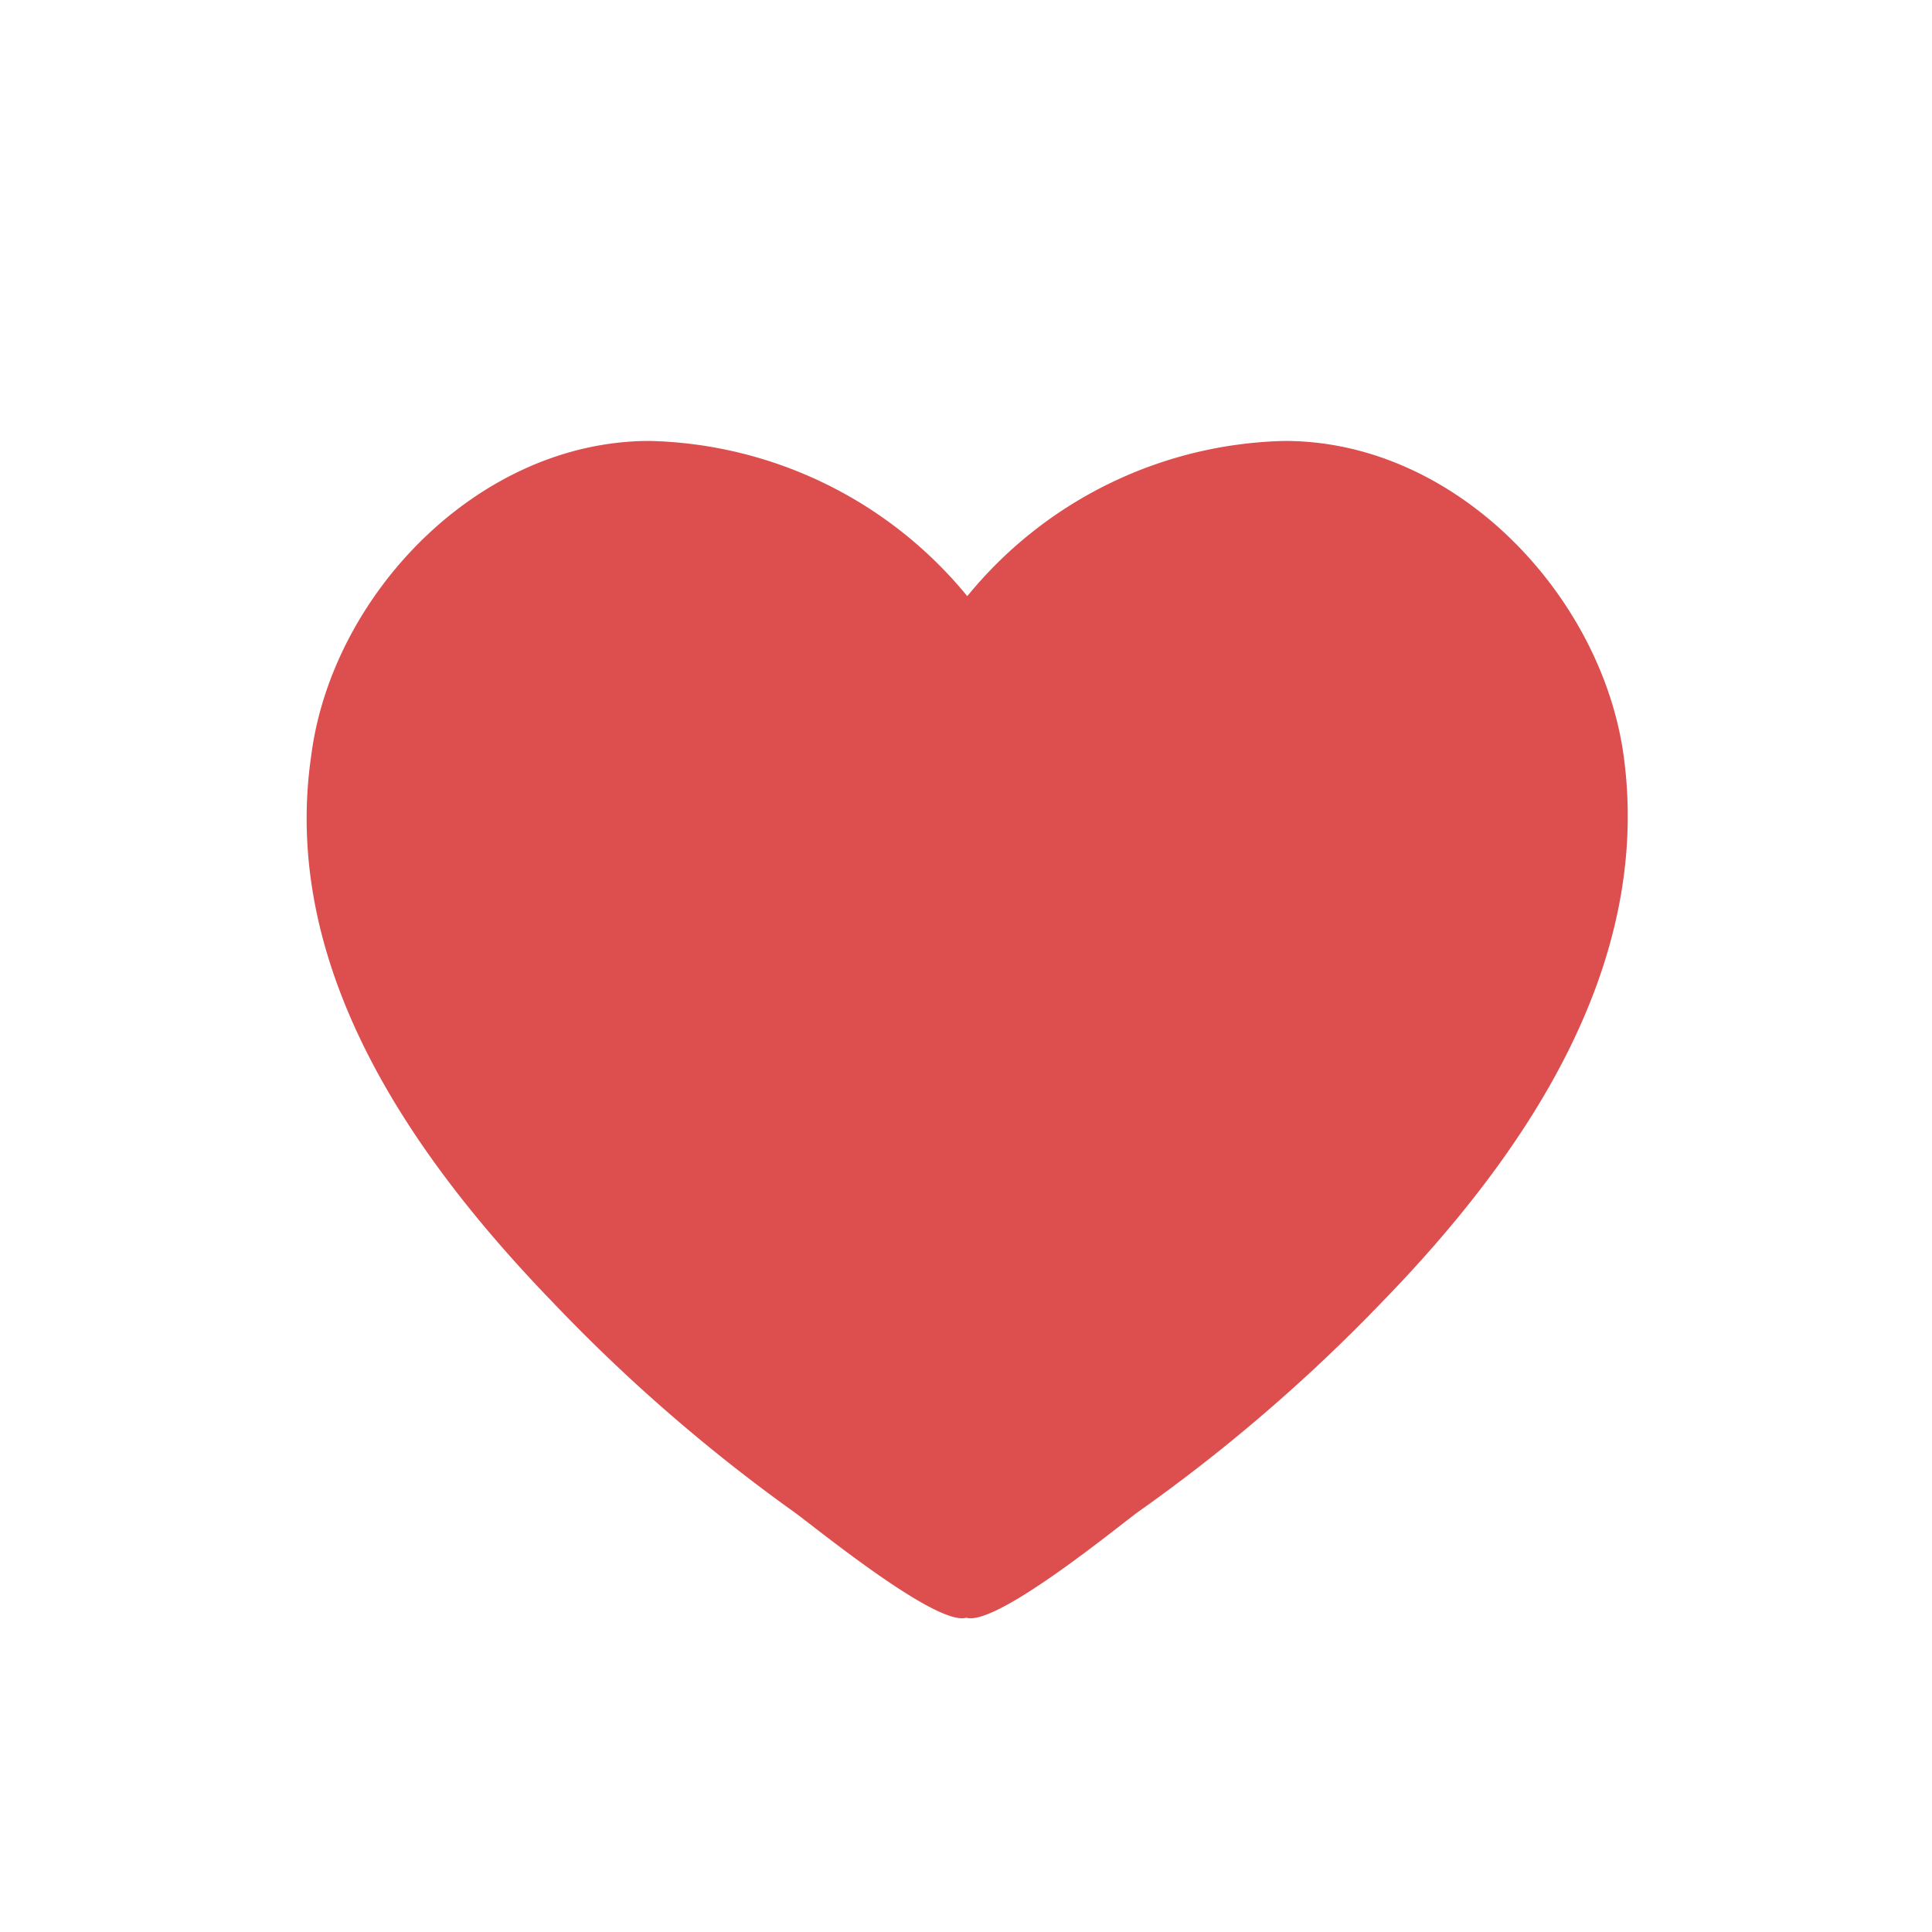
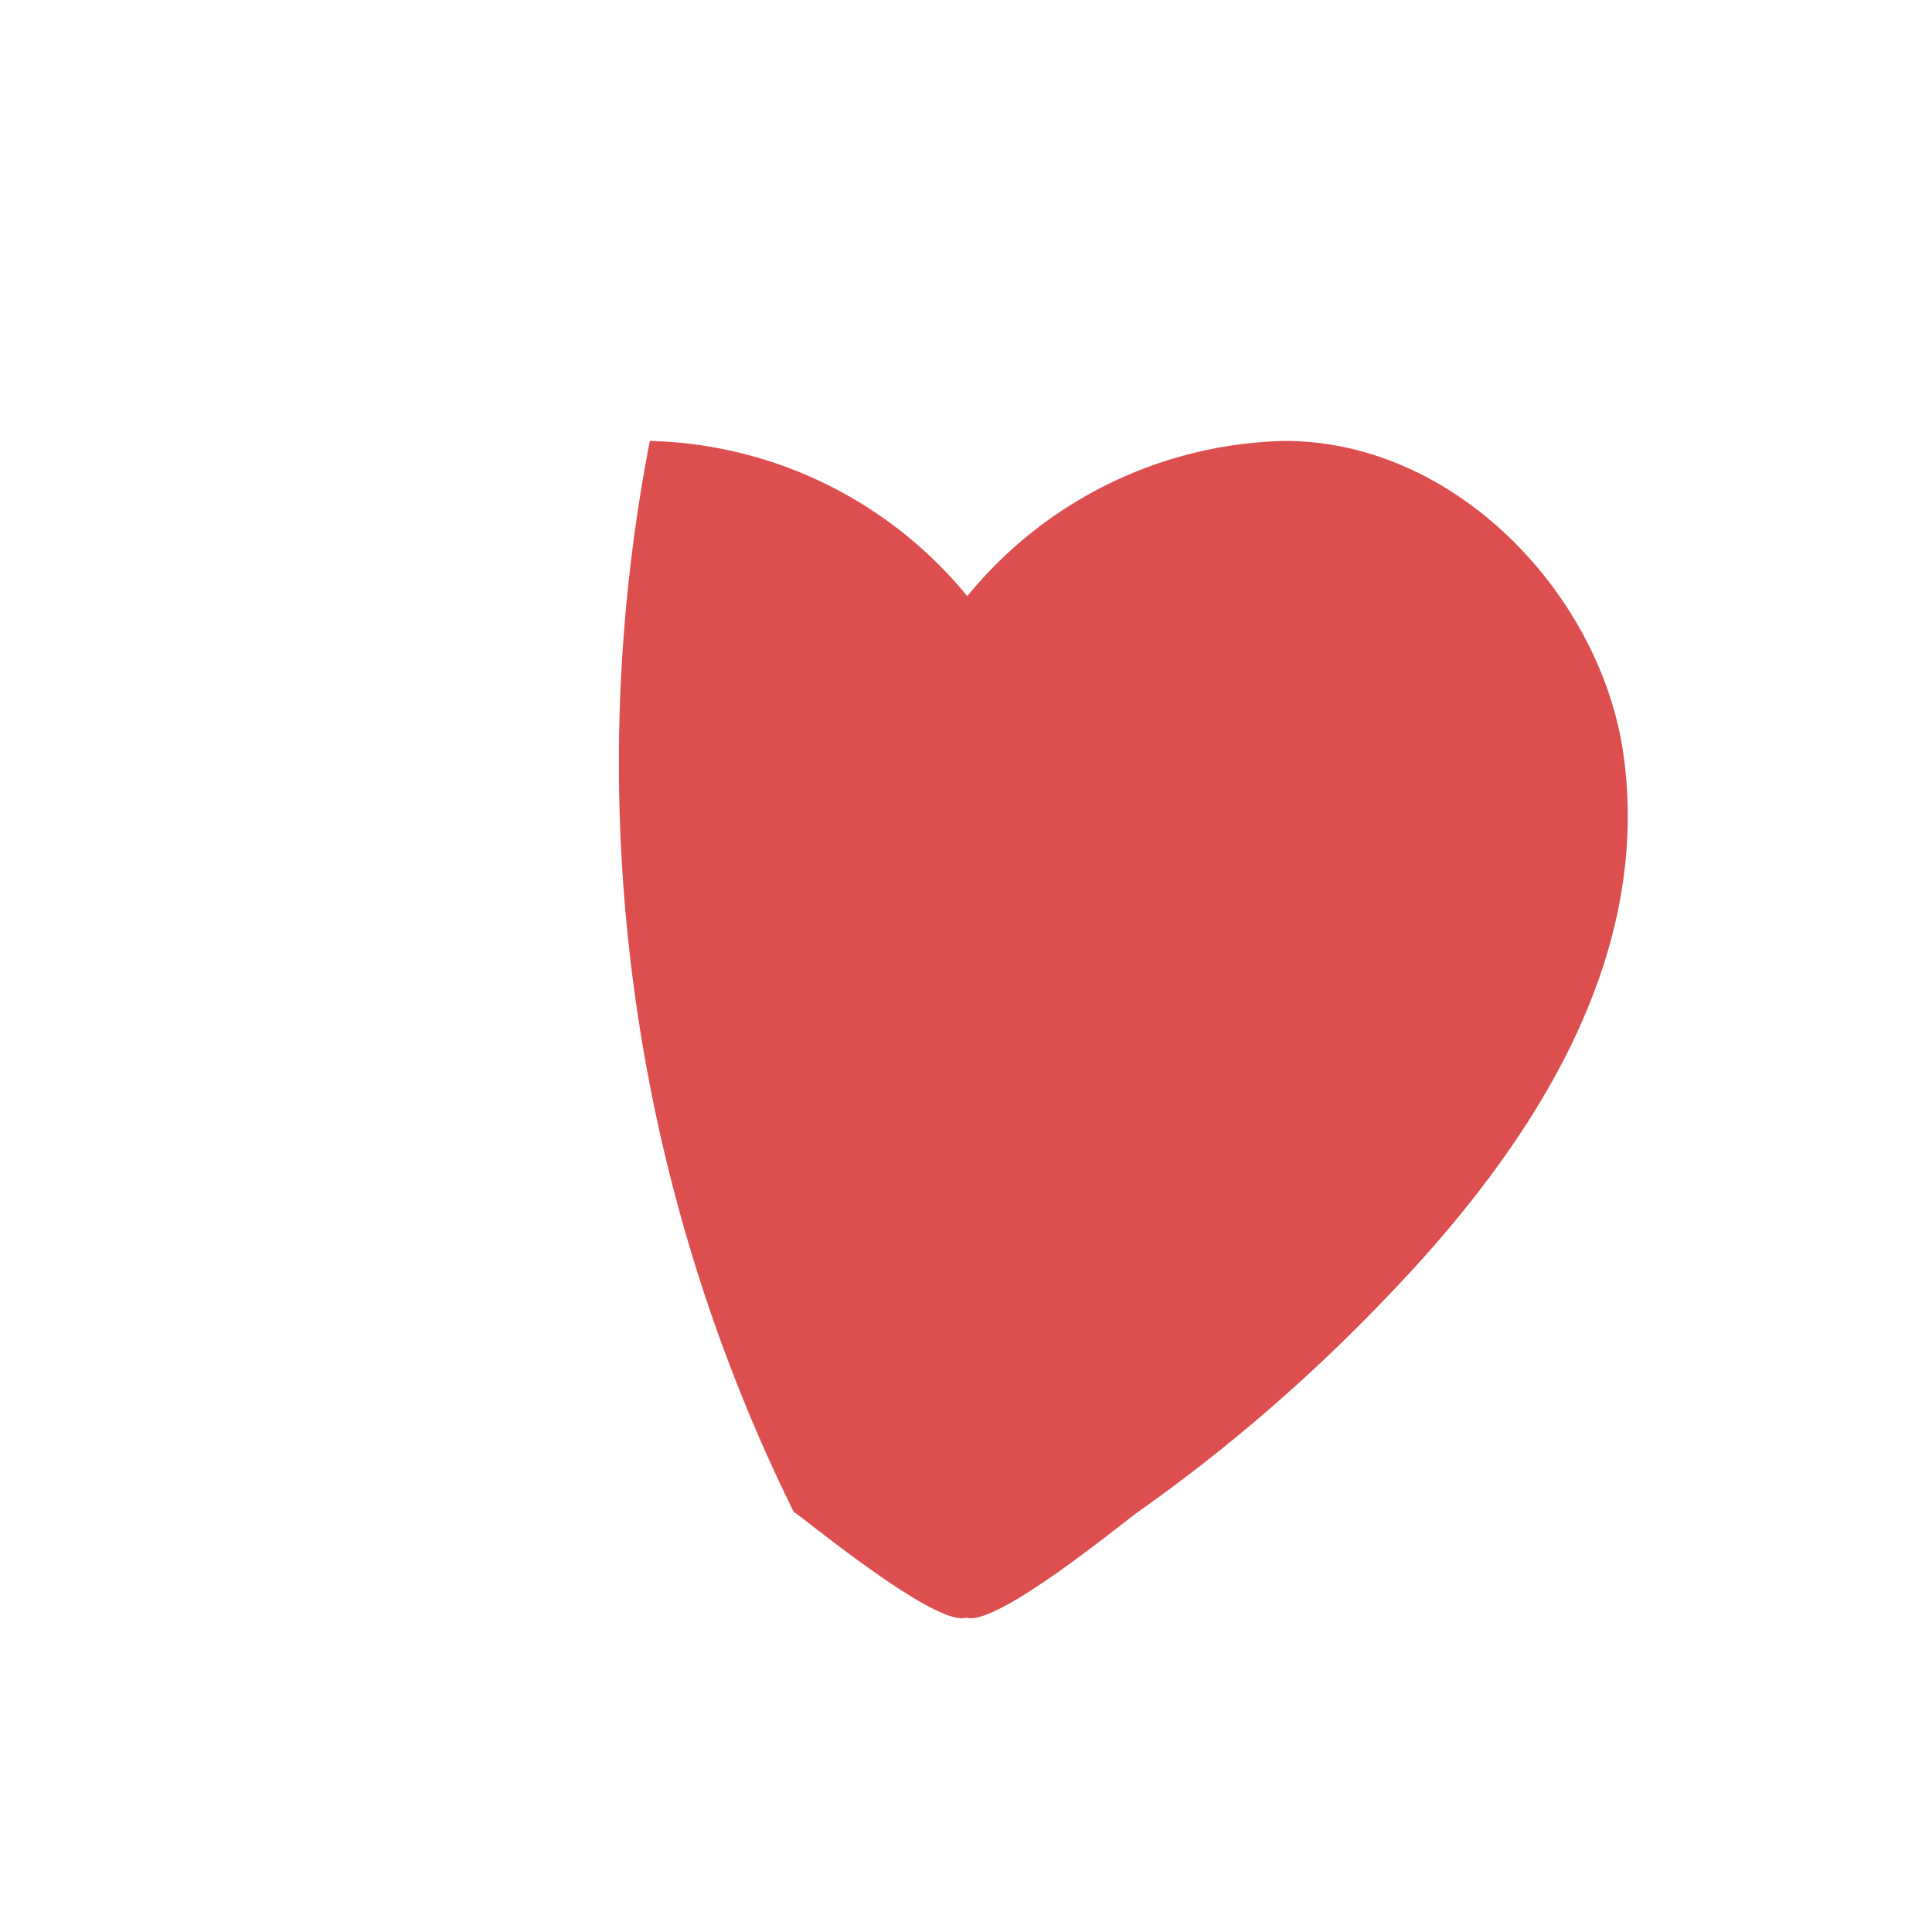
<svg xmlns="http://www.w3.org/2000/svg" viewBox="0 0 60.86 60.86">
  <defs>
    <style>.cls-1{fill:none;}.cls-2{fill:#dd4e4e;}</style>
  </defs>
  <title>Heart</title>
  <g data-name="Layer 2">
    <g data-name="Layer 1">
-       <rect class="cls-1" width="60.86" height="60.86" />
-       <path class="cls-2" d="M51.14,23.76c-.71-5-5.26-9.87-10.67-9.87a13.29,13.29,0,0,0-10,4.89,13.33,13.33,0,0,0-10-4.89c-5.41,0-10,4.86-10.66,9.87-1,6.7,3.16,12.66,7.58,17.24A53.3,53.3,0,0,0,25,47.62c.62.44,4.49,3.62,5.44,3.34.95.28,4.81-2.9,5.42-3.34A53.3,53.3,0,0,0,43.55,41C48,36.42,52.08,30.46,51.14,23.76Z" />
+       <path class="cls-2" d="M51.14,23.76c-.71-5-5.26-9.87-10.67-9.87a13.29,13.29,0,0,0-10,4.89,13.33,13.33,0,0,0-10-4.89A53.3,53.3,0,0,0,25,47.62c.62.44,4.49,3.62,5.44,3.34.95.28,4.81-2.9,5.42-3.34A53.3,53.3,0,0,0,43.55,41C48,36.42,52.08,30.46,51.14,23.76Z" />
    </g>
  </g>
</svg>